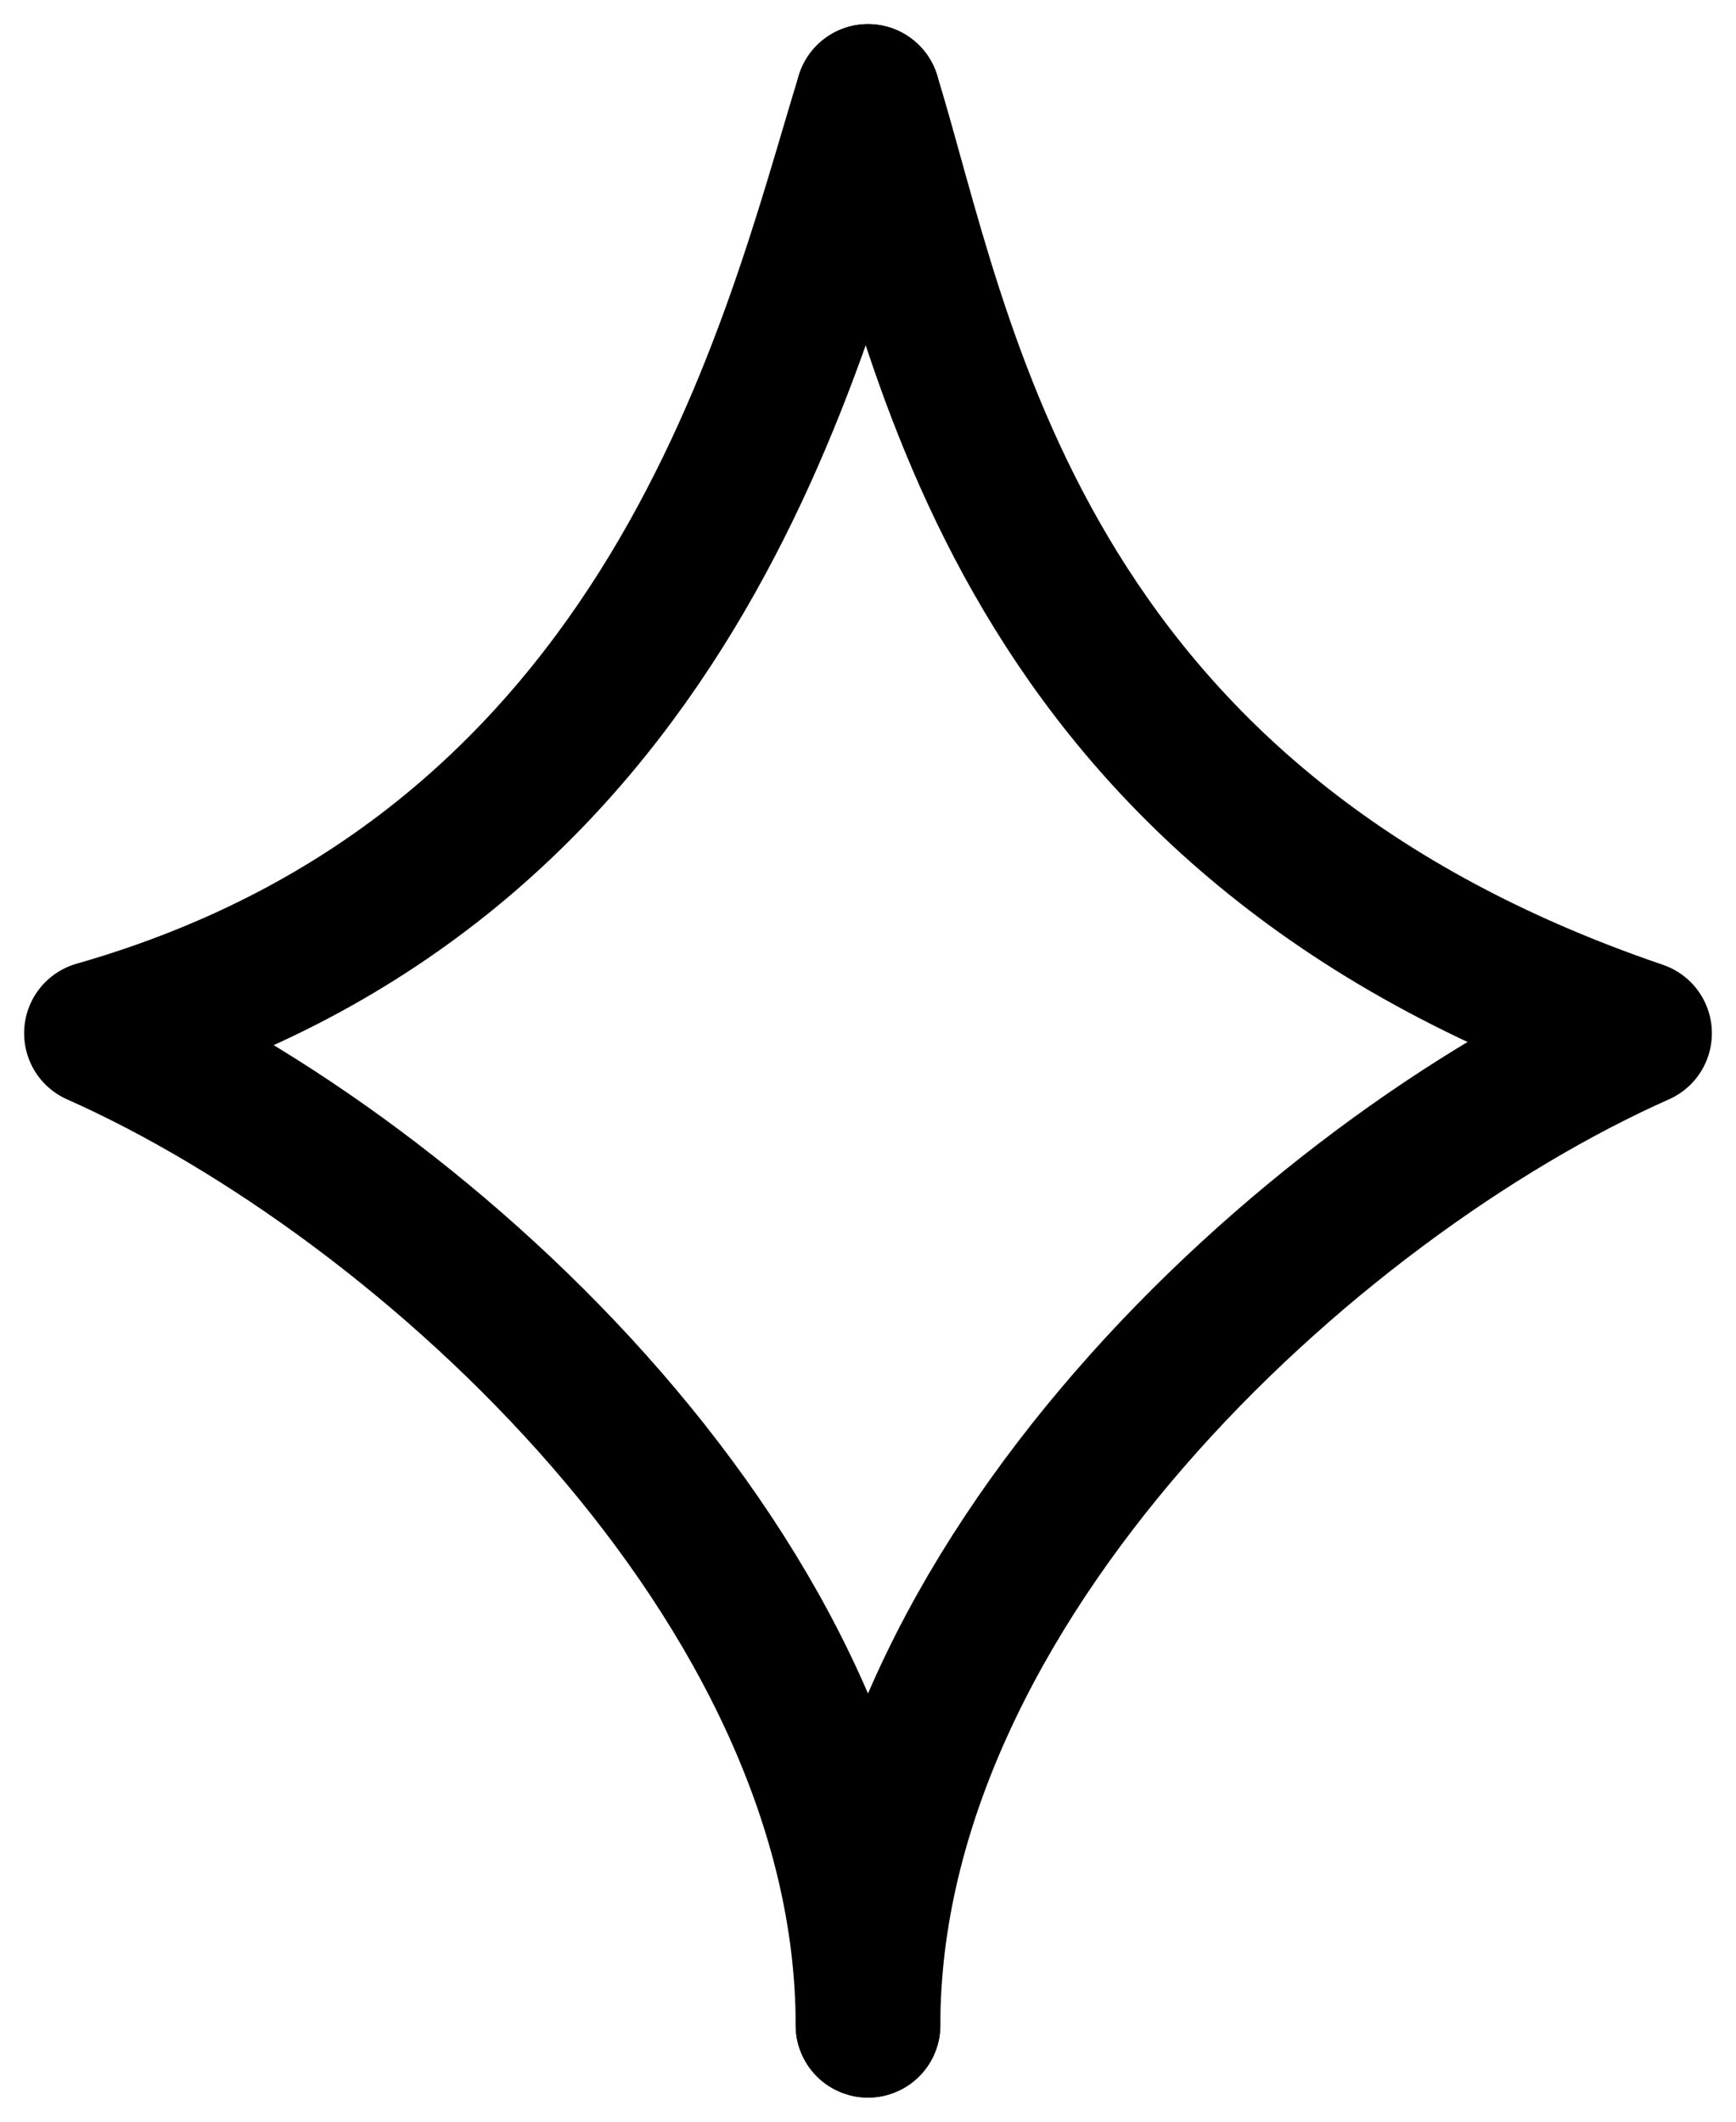
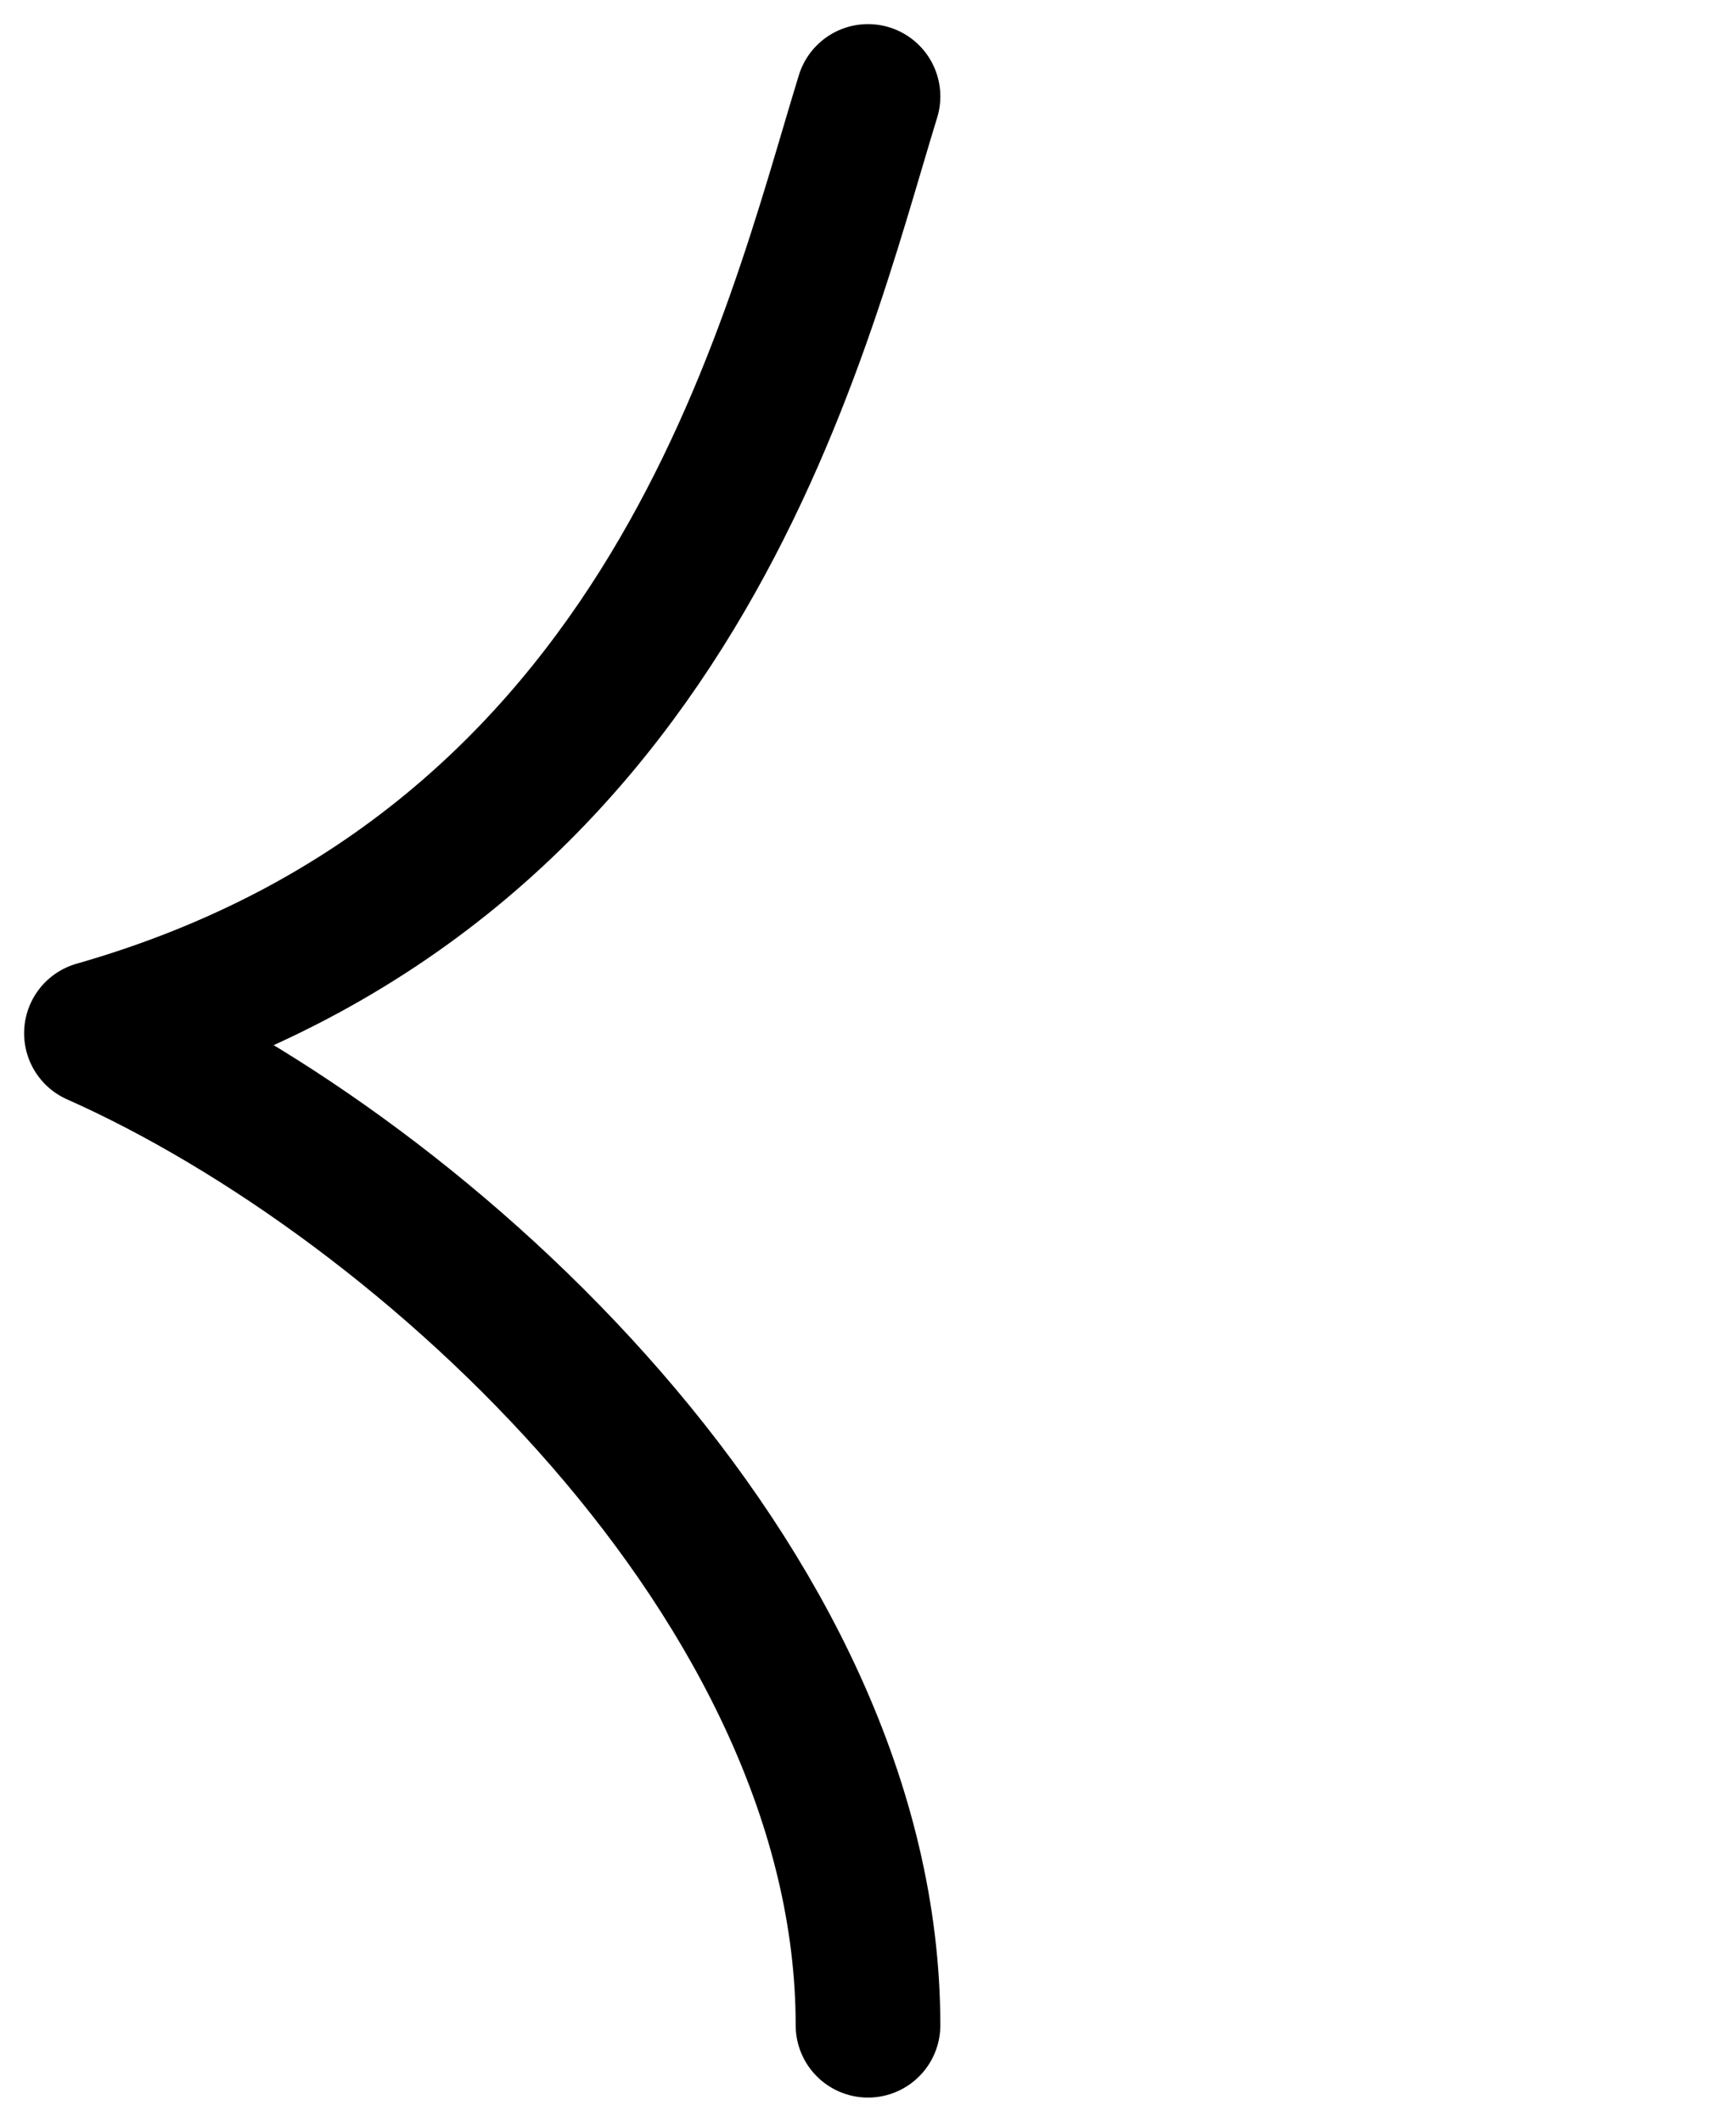
<svg xmlns="http://www.w3.org/2000/svg" fill="none" viewBox="0 0 18 22" height="22" width="18">
  <g id="Group 53">
-     <path stroke-linejoin="round" stroke-linecap="round" stroke-width="1.5" stroke="black" d="M9 1C9.762 3.476 10.5 8.5 17 10.714C13.571 12.238 9 16.429 9 21" id="Vector 41" />
    <path stroke-linejoin="round" stroke-linecap="round" stroke-width="1.5" stroke="black" d="M9 1C8.238 3.476 7 9 1 10.714C4.429 12.238 9 16.429 9 21" id="Vector 42" />
  </g>
</svg>